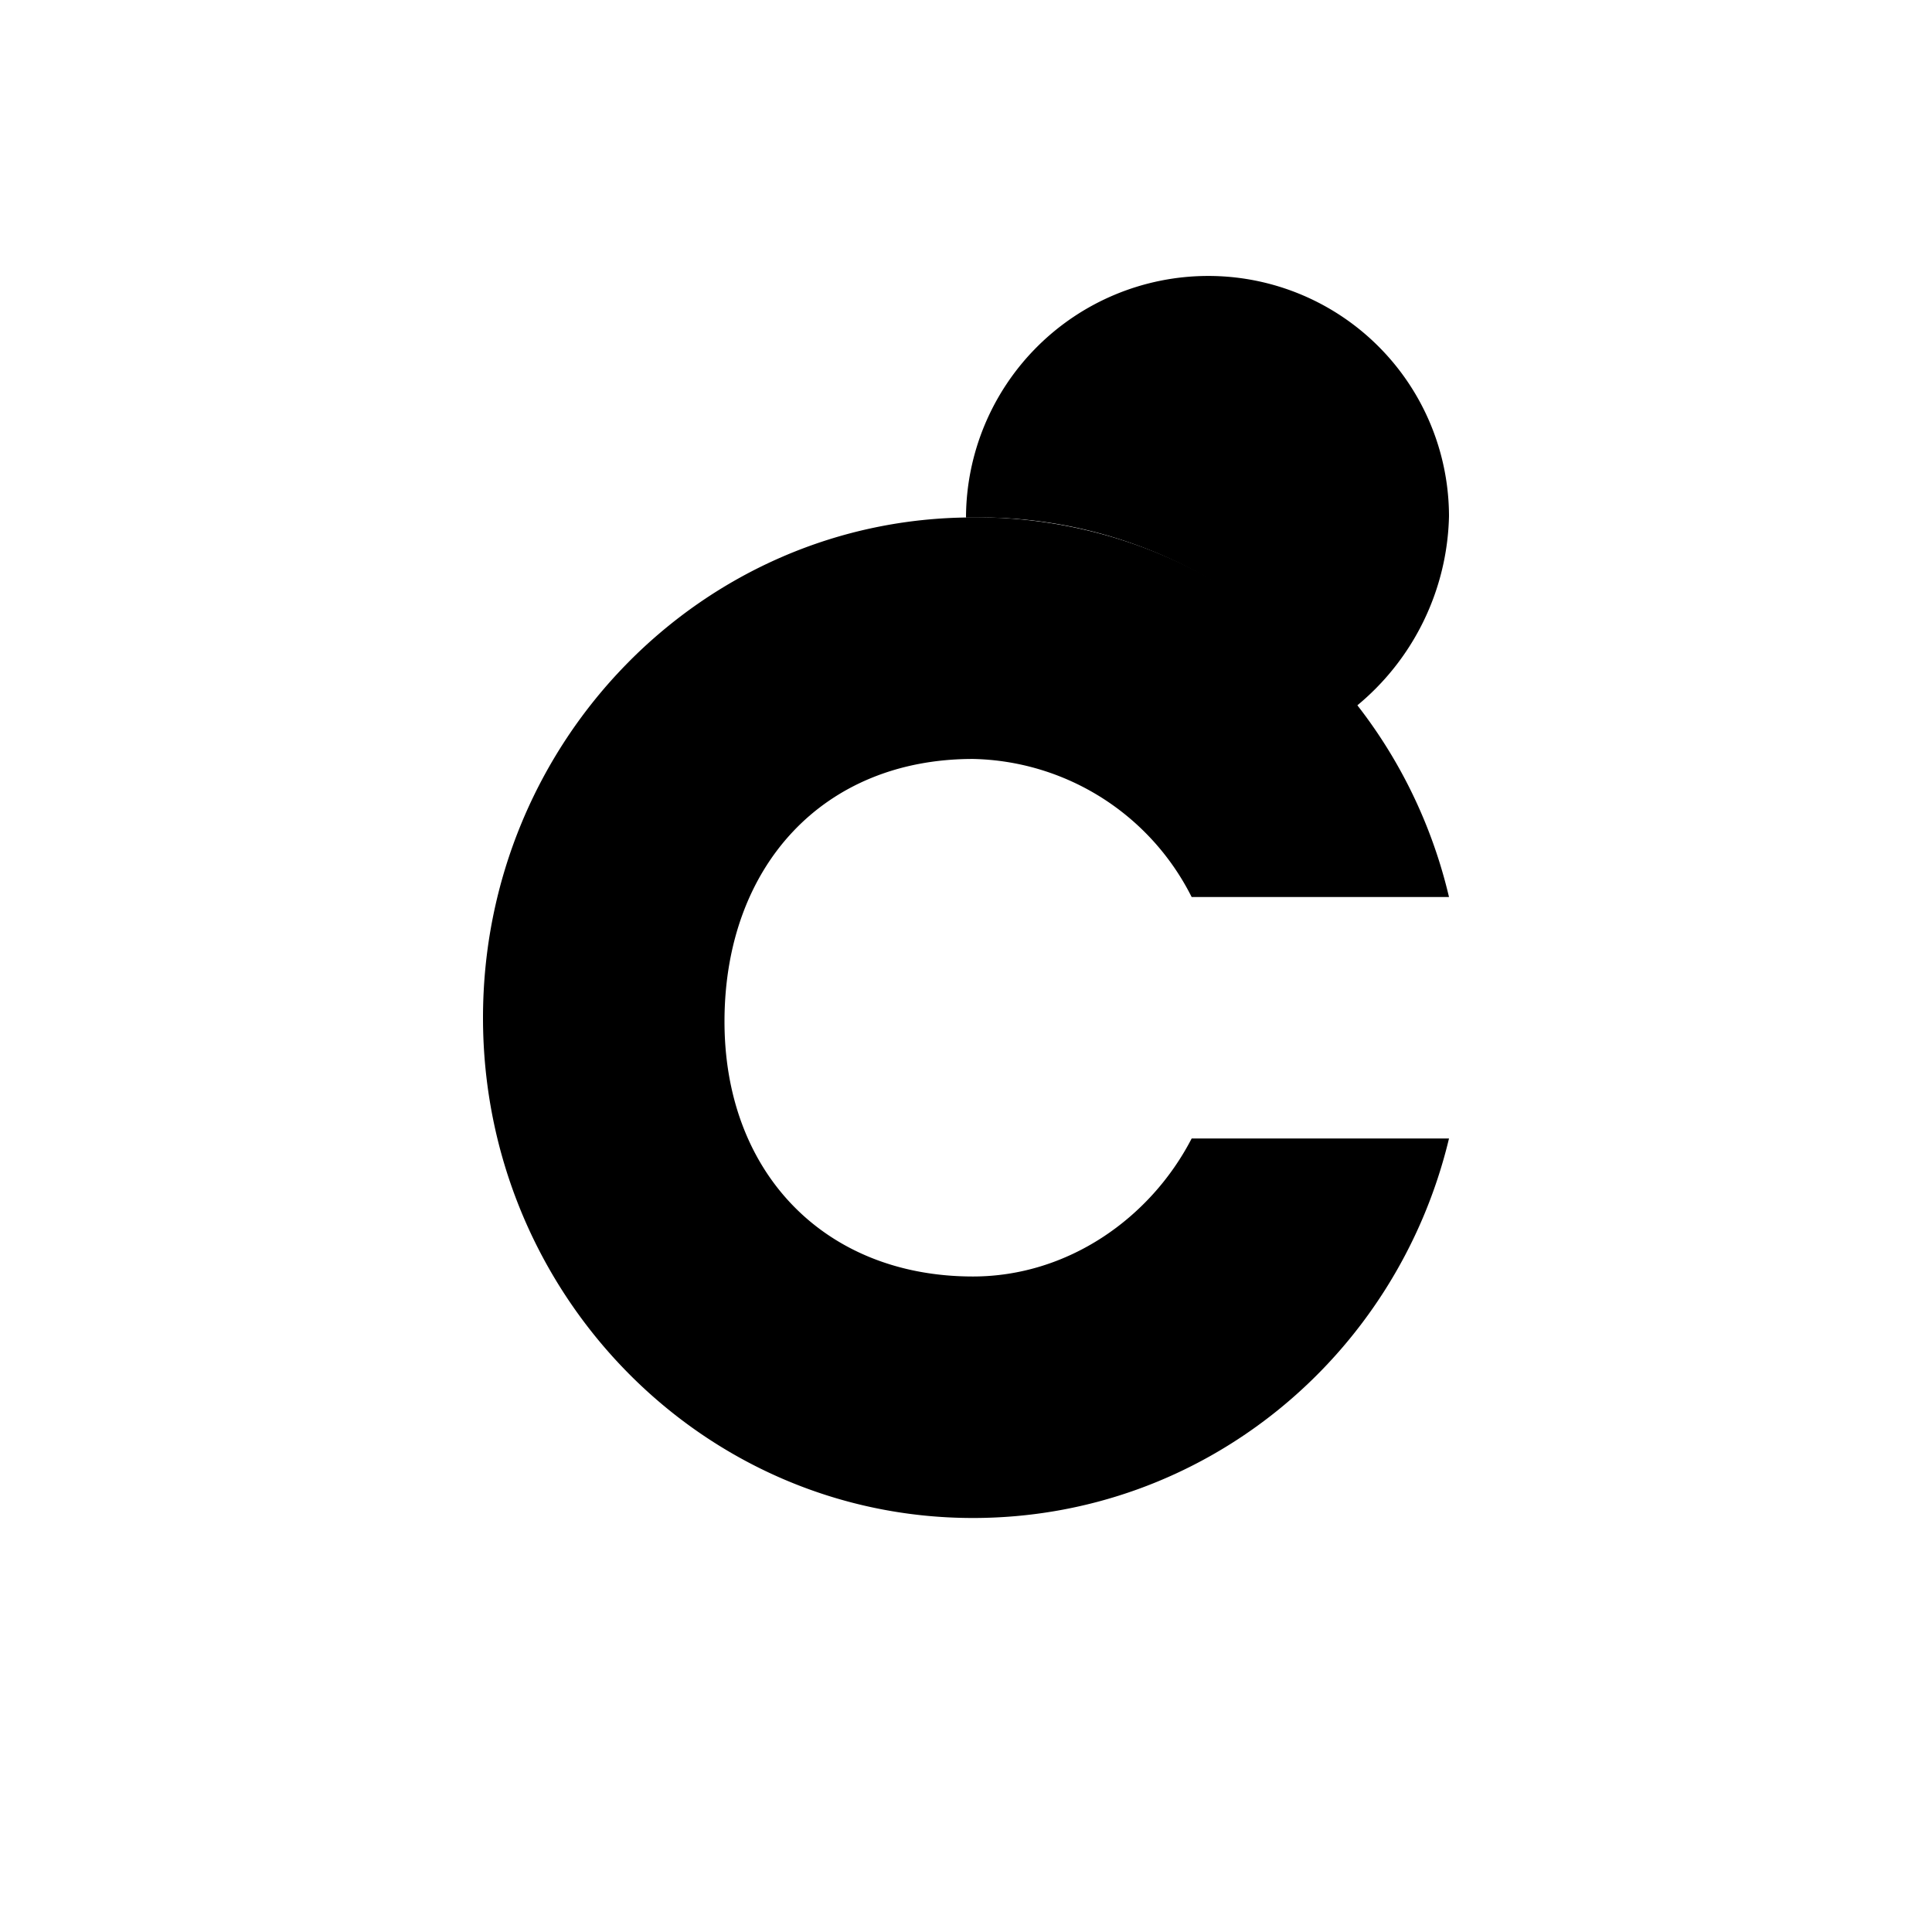
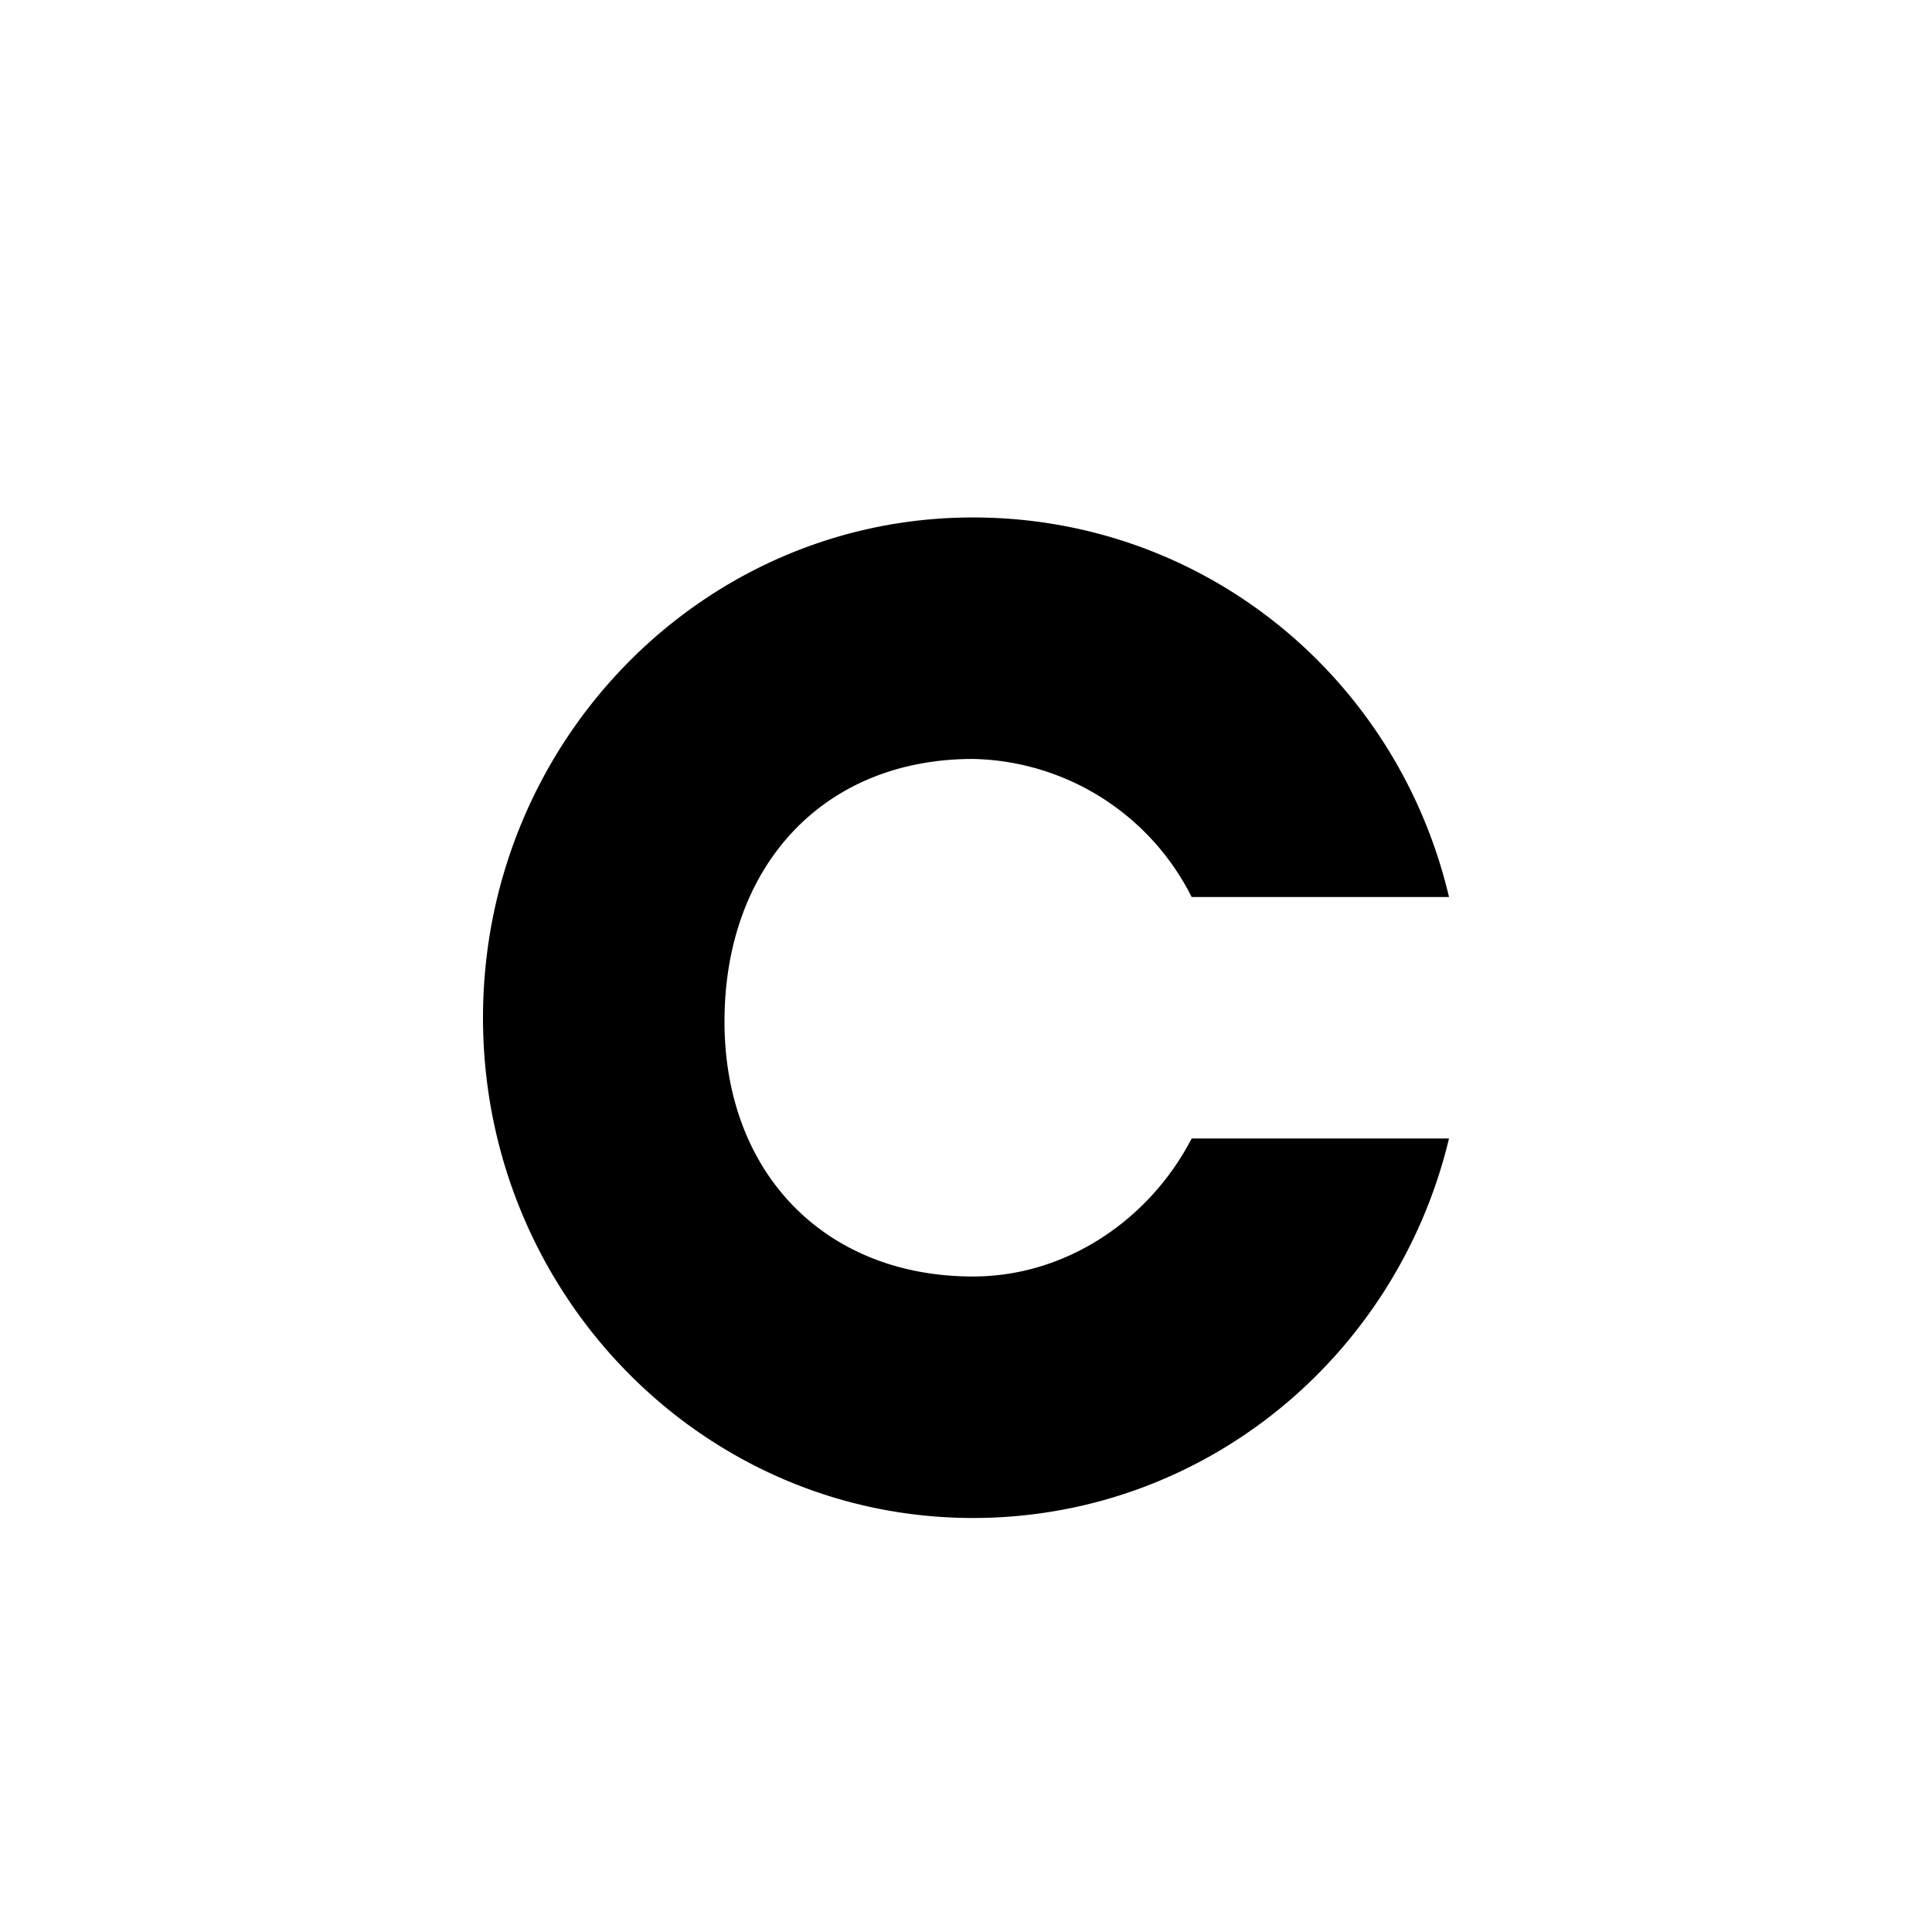
<svg xmlns="http://www.w3.org/2000/svg" width="800" height="800" viewBox="0 0 24 24">
  <path fill="currentColor" d="M14.803 14.143c-.514.994-1.543 1.714-2.717 1.714c-1.843 0-3.099-1.294-3.086-3.197s1.226-3.232 3.086-3.232a3.11 3.11 0 0 1 2.717 1.715H18c-.643-2.73-3.043-4.715-5.914-4.715C8.726 6.428 6 9.214 6 12.643s2.726 6.214 6.086 6.214c2.863 0 5.263-1.997 5.914-4.714z" />
-   <path fill="currentColor" d="M16.843 8.777A3.14 3.14 0 0 0 18 6.411a2.99 2.99 0 0 0-3-2.983a3.01 3.01 0 0 0-3 3h.171c1.912 0 3.57.943 4.672 2.349" />
-   <path fill="currentColor" d="M15.004 9.39c.72 0 1.325-.202 1.839-.617a5.89 5.89 0 0 0-4.672-2.345H12a2.983 2.983 0 0 0 3 2.962z" />
</svg>